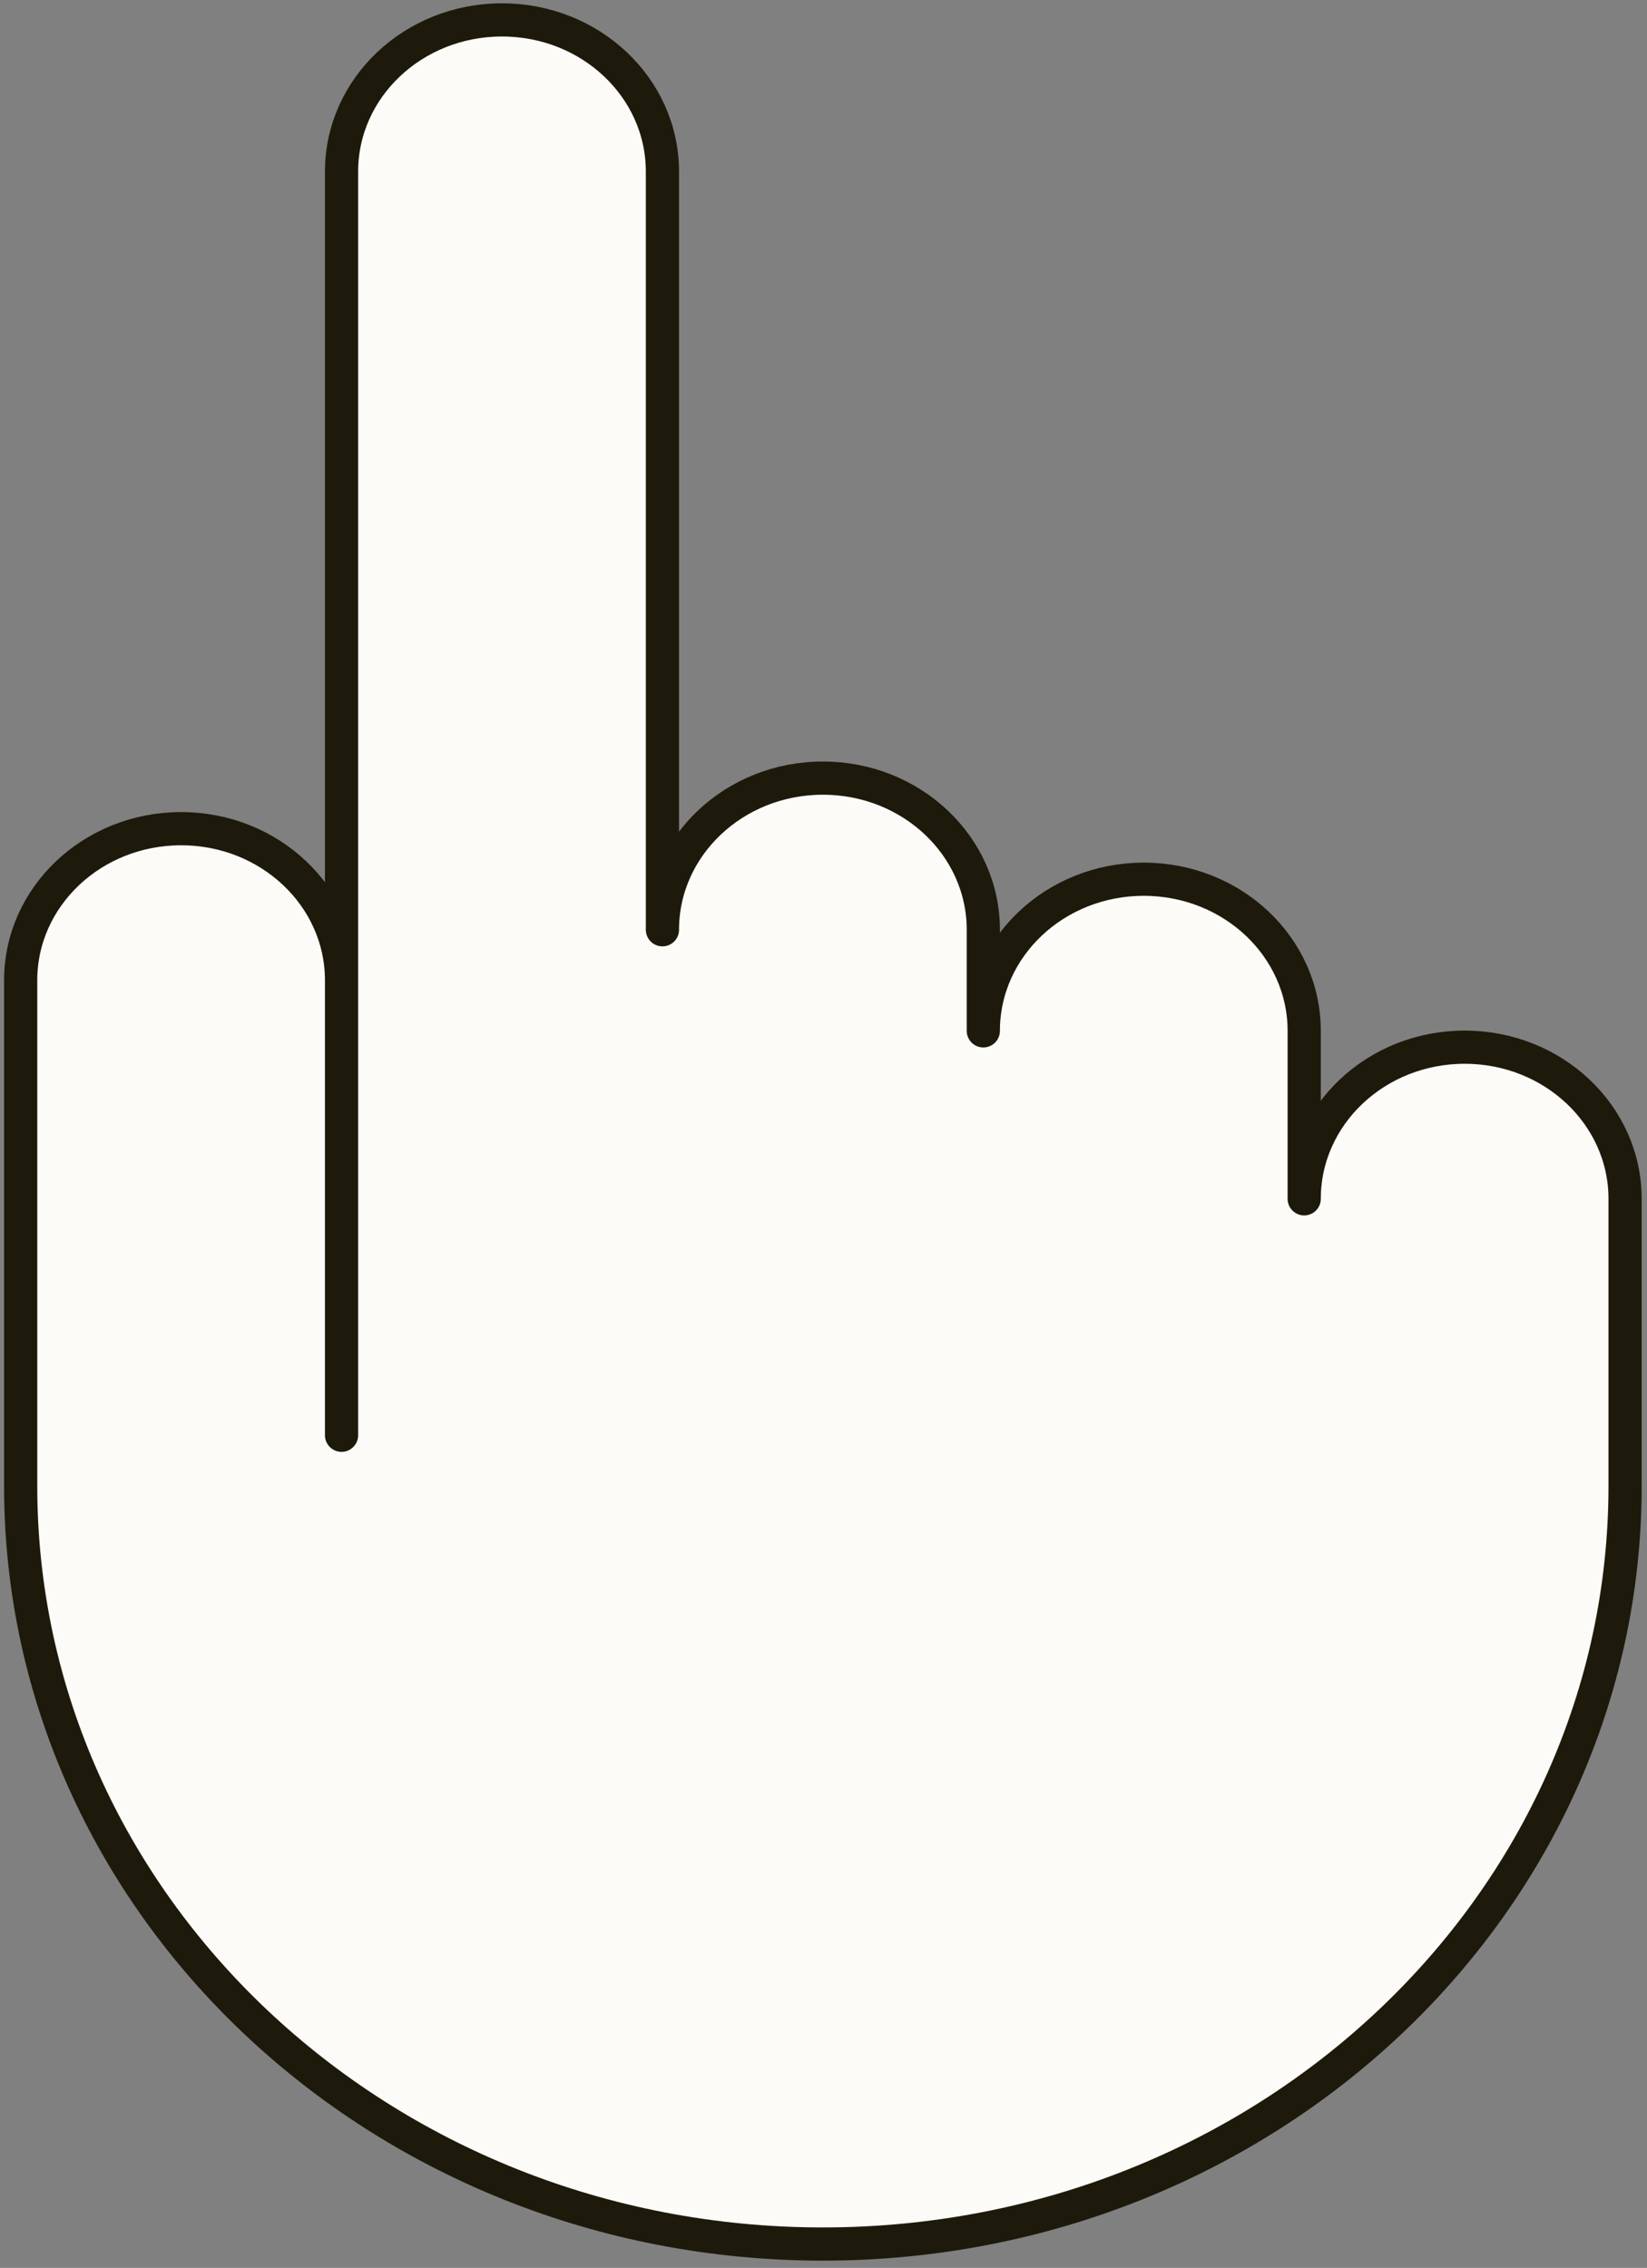
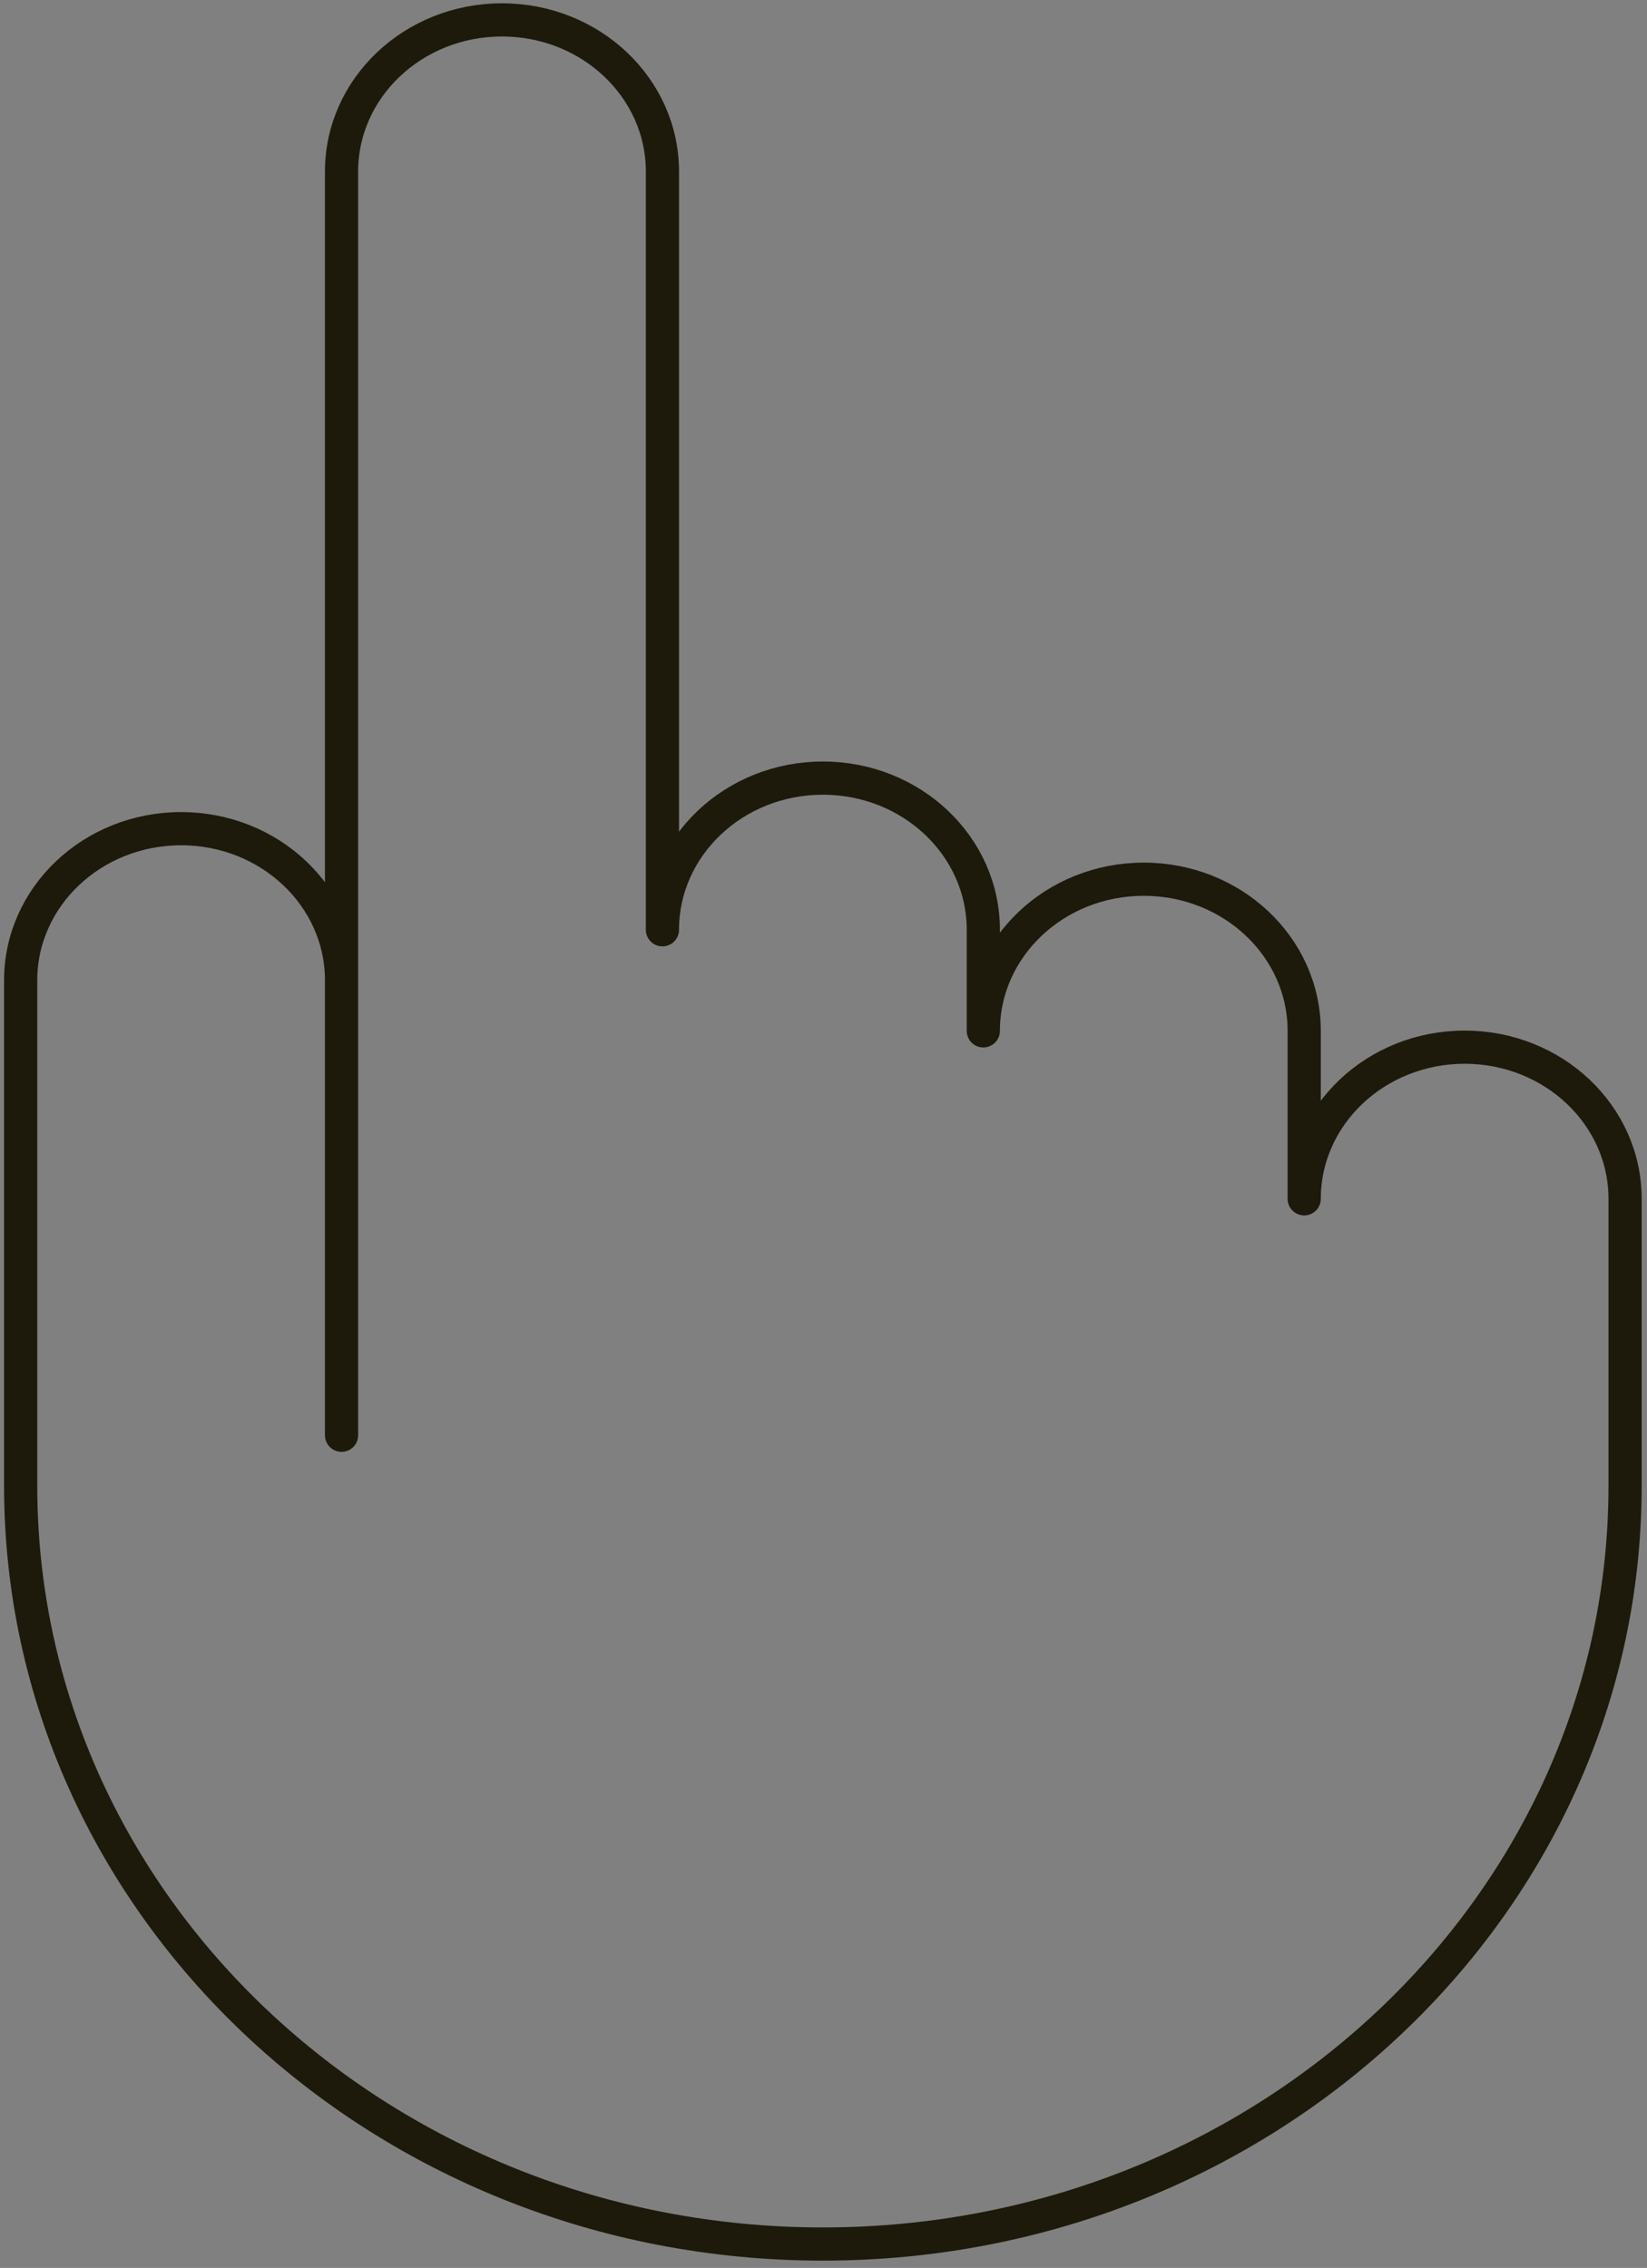
<svg xmlns="http://www.w3.org/2000/svg" width="215" height="296" viewBox="0 0 215 296" fill="none">
  <rect x="0" y="0" width="215" height="296" fill="#808080" stroke="none" />
-   <path d="M44.586 127.948C44.586 117.016 35.21 108.156 23.642 108.156C12.074 108.156 2.698 117.016 2.698 127.948V193.922C2.698 248.575 49.585 292.884 107.418 292.884C165.252 292.884 212.139 248.575 212.139 193.922V156.467C212.139 145.535 202.764 136.674 191.195 136.674C179.627 136.674 170.251 145.535 170.251 156.467V134.545C170.251 123.614 160.875 114.753 149.307 114.753C137.739 114.753 128.363 123.614 128.363 134.545V121.351C128.363 110.419 118.987 101.558 107.418 101.558C95.851 101.558 86.474 110.419 86.474 121.351V22.389C86.474 11.457 77.098 2.597 65.53 2.597C53.962 2.597 44.586 11.457 44.586 22.389V187.325V127.948Z" fill="#FCFBF7" />
  <path d="M44.586 127.948C44.586 117.016 35.21 108.156 23.642 108.156C12.074 108.156 2.698 117.016 2.698 127.948V193.922C2.698 248.575 49.585 292.884 107.418 292.884C165.252 292.884 212.139 248.575 212.139 193.922V156.467C212.139 145.535 202.764 136.674 191.195 136.674C179.627 136.674 170.251 145.535 170.251 156.467V134.545C170.251 123.614 160.875 114.753 149.307 114.753C137.739 114.753 128.363 123.614 128.363 134.545V121.351C128.363 110.419 118.987 101.558 107.418 101.558C95.851 101.558 86.474 110.419 86.474 121.351V22.389C86.474 11.457 77.098 2.597 65.53 2.597C53.962 2.597 44.586 11.457 44.586 22.389V187.325V127.948Z" stroke="#1D1A0B" stroke-width="4.333" stroke-linecap="round" stroke-linejoin="round" />
</svg>